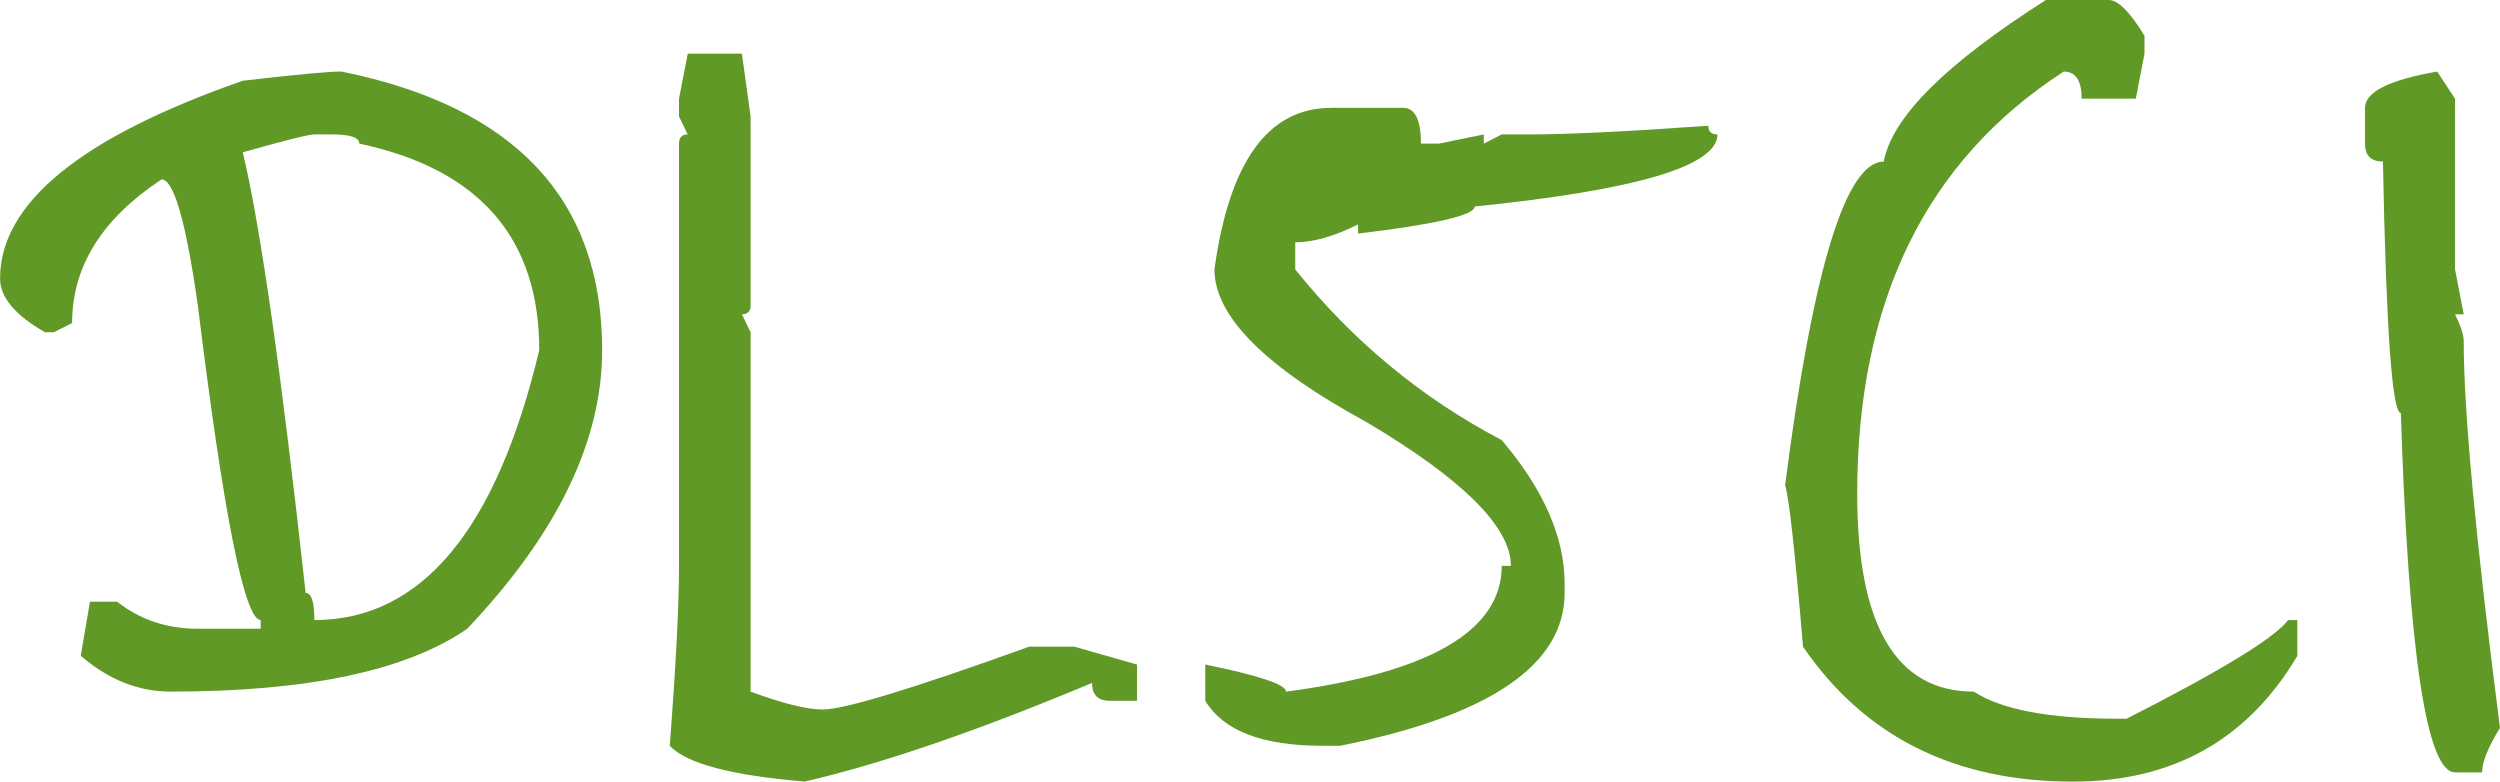
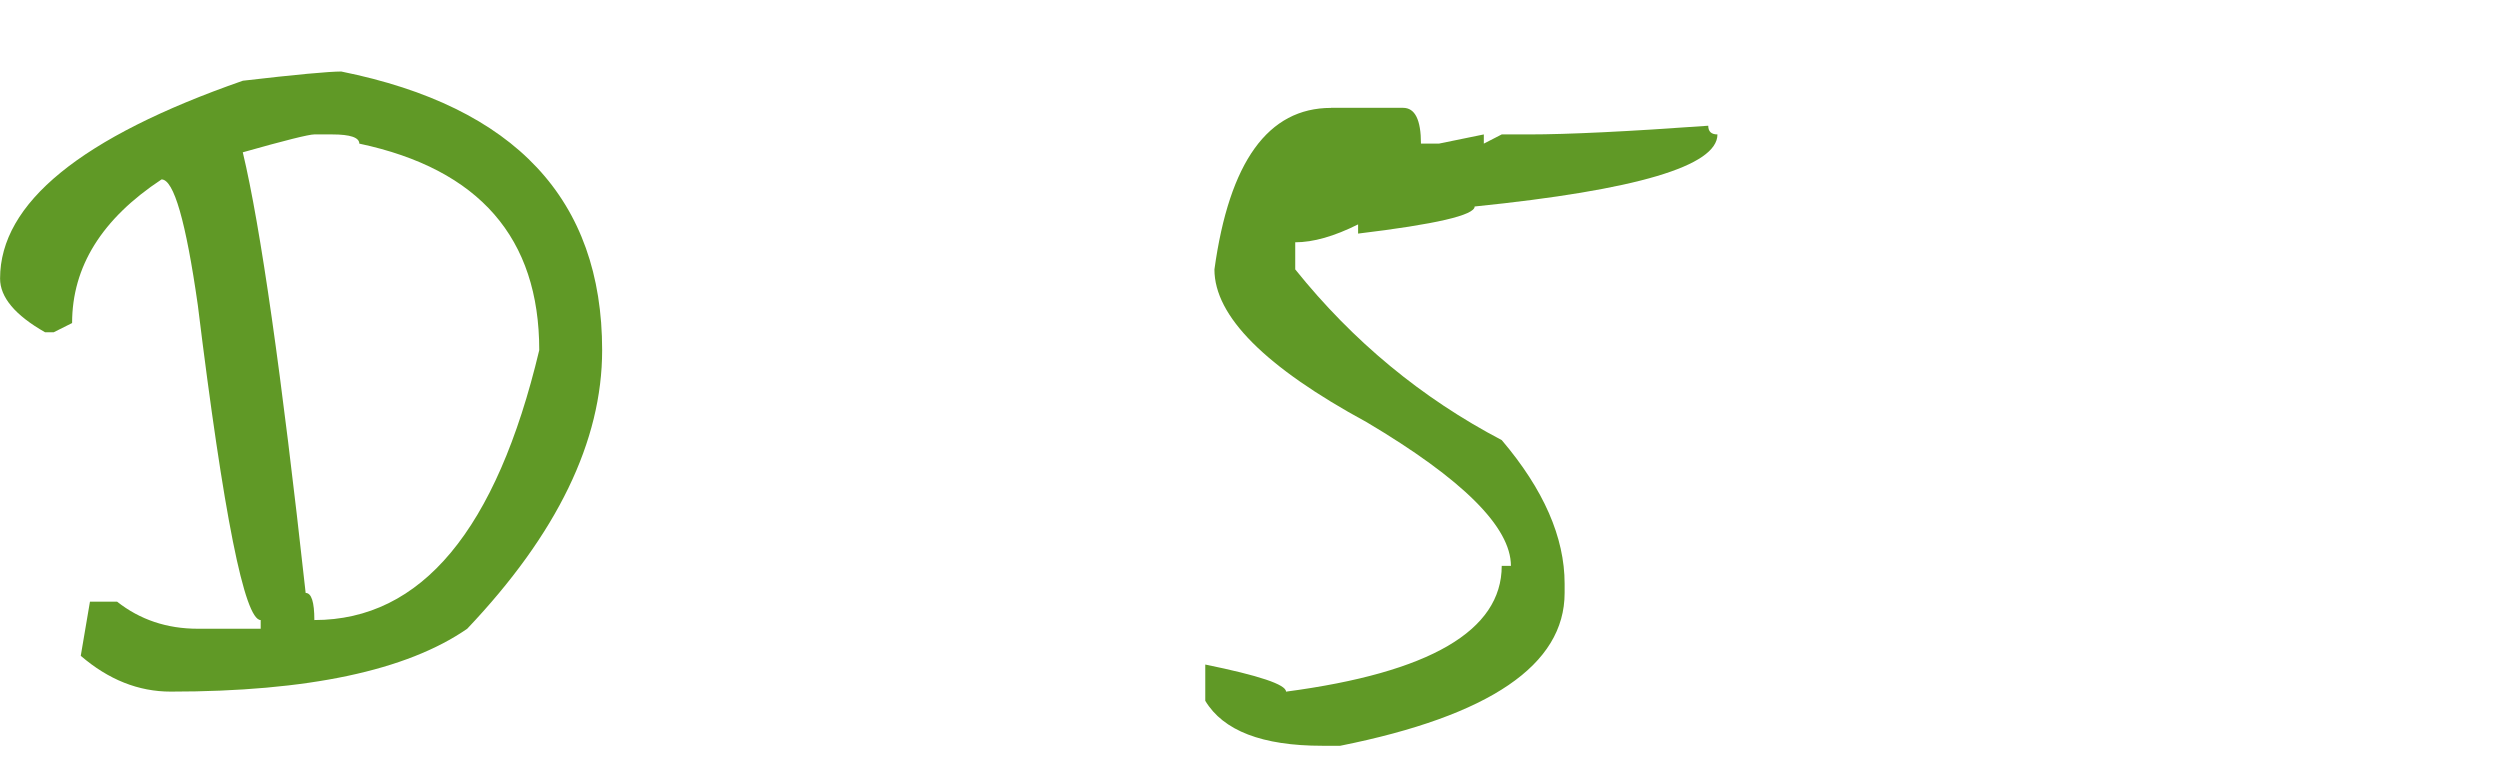
<svg xmlns="http://www.w3.org/2000/svg" xmlns:ns1="http://sodipodi.sourceforge.net/DTD/sodipodi-0.dtd" xmlns:ns2="http://www.inkscape.org/namespaces/inkscape" width="64.108mm" height="20.042mm" viewBox="0 0 64.108 20.042" version="1.1" id="svg996" ns1:docname="DL5CI_gitea.svg" ns2:version="1.2.2 (b0a8486541, 2022-12-01)">
  <ns1:namedview id="namedview7" pagecolor="#ffffff" bordercolor="#666666" borderopacity="1.0" ns2:showpageshadow="2" ns2:pageopacity="0.0" ns2:pagecheckerboard="0" ns2:deskcolor="#d1d1d1" ns2:document-units="mm" showgrid="false" ns2:zoom="6.5787067" ns2:cx="121.14843" ns2:cy="37.849385" ns2:window-width="3840" ns2:window-height="2084" ns2:window-x="0" ns2:window-y="39" ns2:window-maximized="1" ns2:current-layer="svg996" />
  <defs id="defs993" />
  <g id="layer1" transform="translate(-70.251,-34.77)">
    <g aria-label="DL5CI" id="text6515" style="font-size:25.4px;font-family:wicky;-inkscape-font-specification:wicky;fill:#609926;stroke-width:0.265">
      <path d="m 79.007,36.605 q 6.685,1.352 6.685,7.144 0,3.497 -3.46,7.144 -2.332,1.612 -7.603,1.612 -1.24,0 -2.307,-0.918 l 0.236,-1.389 h 0.695 q 0.881,0.695 2.071,0.695 h 1.612 v -0.223 q -0.62,0 -1.612,-8.074 -0.459,-3.225 -0.93,-3.225 -2.294,1.513 -2.294,3.683 l -0.471,0.236 h -0.223 q -1.153,-0.657 -1.153,-1.377 0,-2.902 6.226,-5.073 2.034,-0.236 2.53,-0.236 z m -2.53,2.071 q 0.682,2.853 1.612,11.299 0.223,0 0.223,0.695 4.118,0 5.767,-6.921 0,-4.316 -4.614,-5.296 0,-0.236 -0.695,-0.236 h -0.459 q -0.211,0 -1.836,0.459 z" style="font-weight:bold" id="path113" />
-       <path d="m 87.887,36.146 h 1.389 l 0.223,1.612 v 4.837 q 0,0.236 -0.223,0.236 l 0.223,0.459 v 9.215 q 1.24,0.459 1.848,0.459 0.831,0 5.296,-1.612 h 1.153 l 1.612,0.459 v 0.93 h -0.695 q -0.459,0 -0.459,-0.459 -4.378,1.836 -7.367,2.53 -2.828,-0.236 -3.46,-0.918 0.236,-3.113 0.236,-4.614 V 38.453 q 0,-0.236 0.223,-0.236 l -0.223,-0.459 v -0.459 z" style="font-weight:bold" id="path115" />
      <path d="m 104.382,37.535 h 1.848 q 0.459,0 0.459,0.918 h 0.459 l 1.153,-0.236 v 0.236 l 0.459,-0.236 h 0.695 q 1.501,0 4.601,-0.223 0,0.223 0.236,0.223 0,1.215 -6.226,1.848 0,0.335 -2.989,0.695 v -0.236 q -0.918,0.459 -1.612,0.459 v 0.695 q 2.22,2.766 5.296,4.378 1.612,1.898 1.612,3.683 v 0.236 q 0,2.766 -5.755,3.919 h -0.459 q -2.307,0 -3.001,-1.153 v -0.93 q 2.071,0.422 2.071,0.695 5.531,-0.732 5.531,-3.225 h 0.236 q 0,-1.488 -3.696,-3.683 -3.907,-2.121 -3.907,-3.919 0.571,-4.142 2.989,-4.142 z" style="font-weight:bold" id="path117" />
-       <path d="m 122.713,34.77 h 1.612 q 0.36,0 0.918,0.918 v 0.459 l -0.223,1.153 h -1.389 q 0,-0.695 -0.459,-0.695 -5.296,3.423 -5.296,10.827 0,5.073 2.989,5.073 1.067,0.695 3.683,0.695 h 0.236 q 3.634,-1.848 4.142,-2.53 h 0.236 v 0.918 q -1.91,3.225 -5.755,3.225 -4.552,0 -6.921,-3.46 -0.31,-3.683 -0.459,-4.142 1.067,-8.297 2.53,-8.297 0.31,-1.699 4.155,-4.142 z" style="font-weight:bold" id="path119" />
-       <path d="m 132.747,36.605 0.459,0.695 v 4.378 l 0.223,1.153 h -0.223 q 0.223,0.446 0.223,0.695 0,2.704 0.93,9.909 -0.459,0.744 -0.459,1.141 h -0.695 q -1.091,0 -1.389,-9.215 -0.335,0 -0.459,-6.449 -0.459,0 -0.459,-0.459 v -0.918 q 0,-0.608 1.848,-0.93 z" style="font-weight:bold" id="path121" />
    </g>
  </g>
</svg>